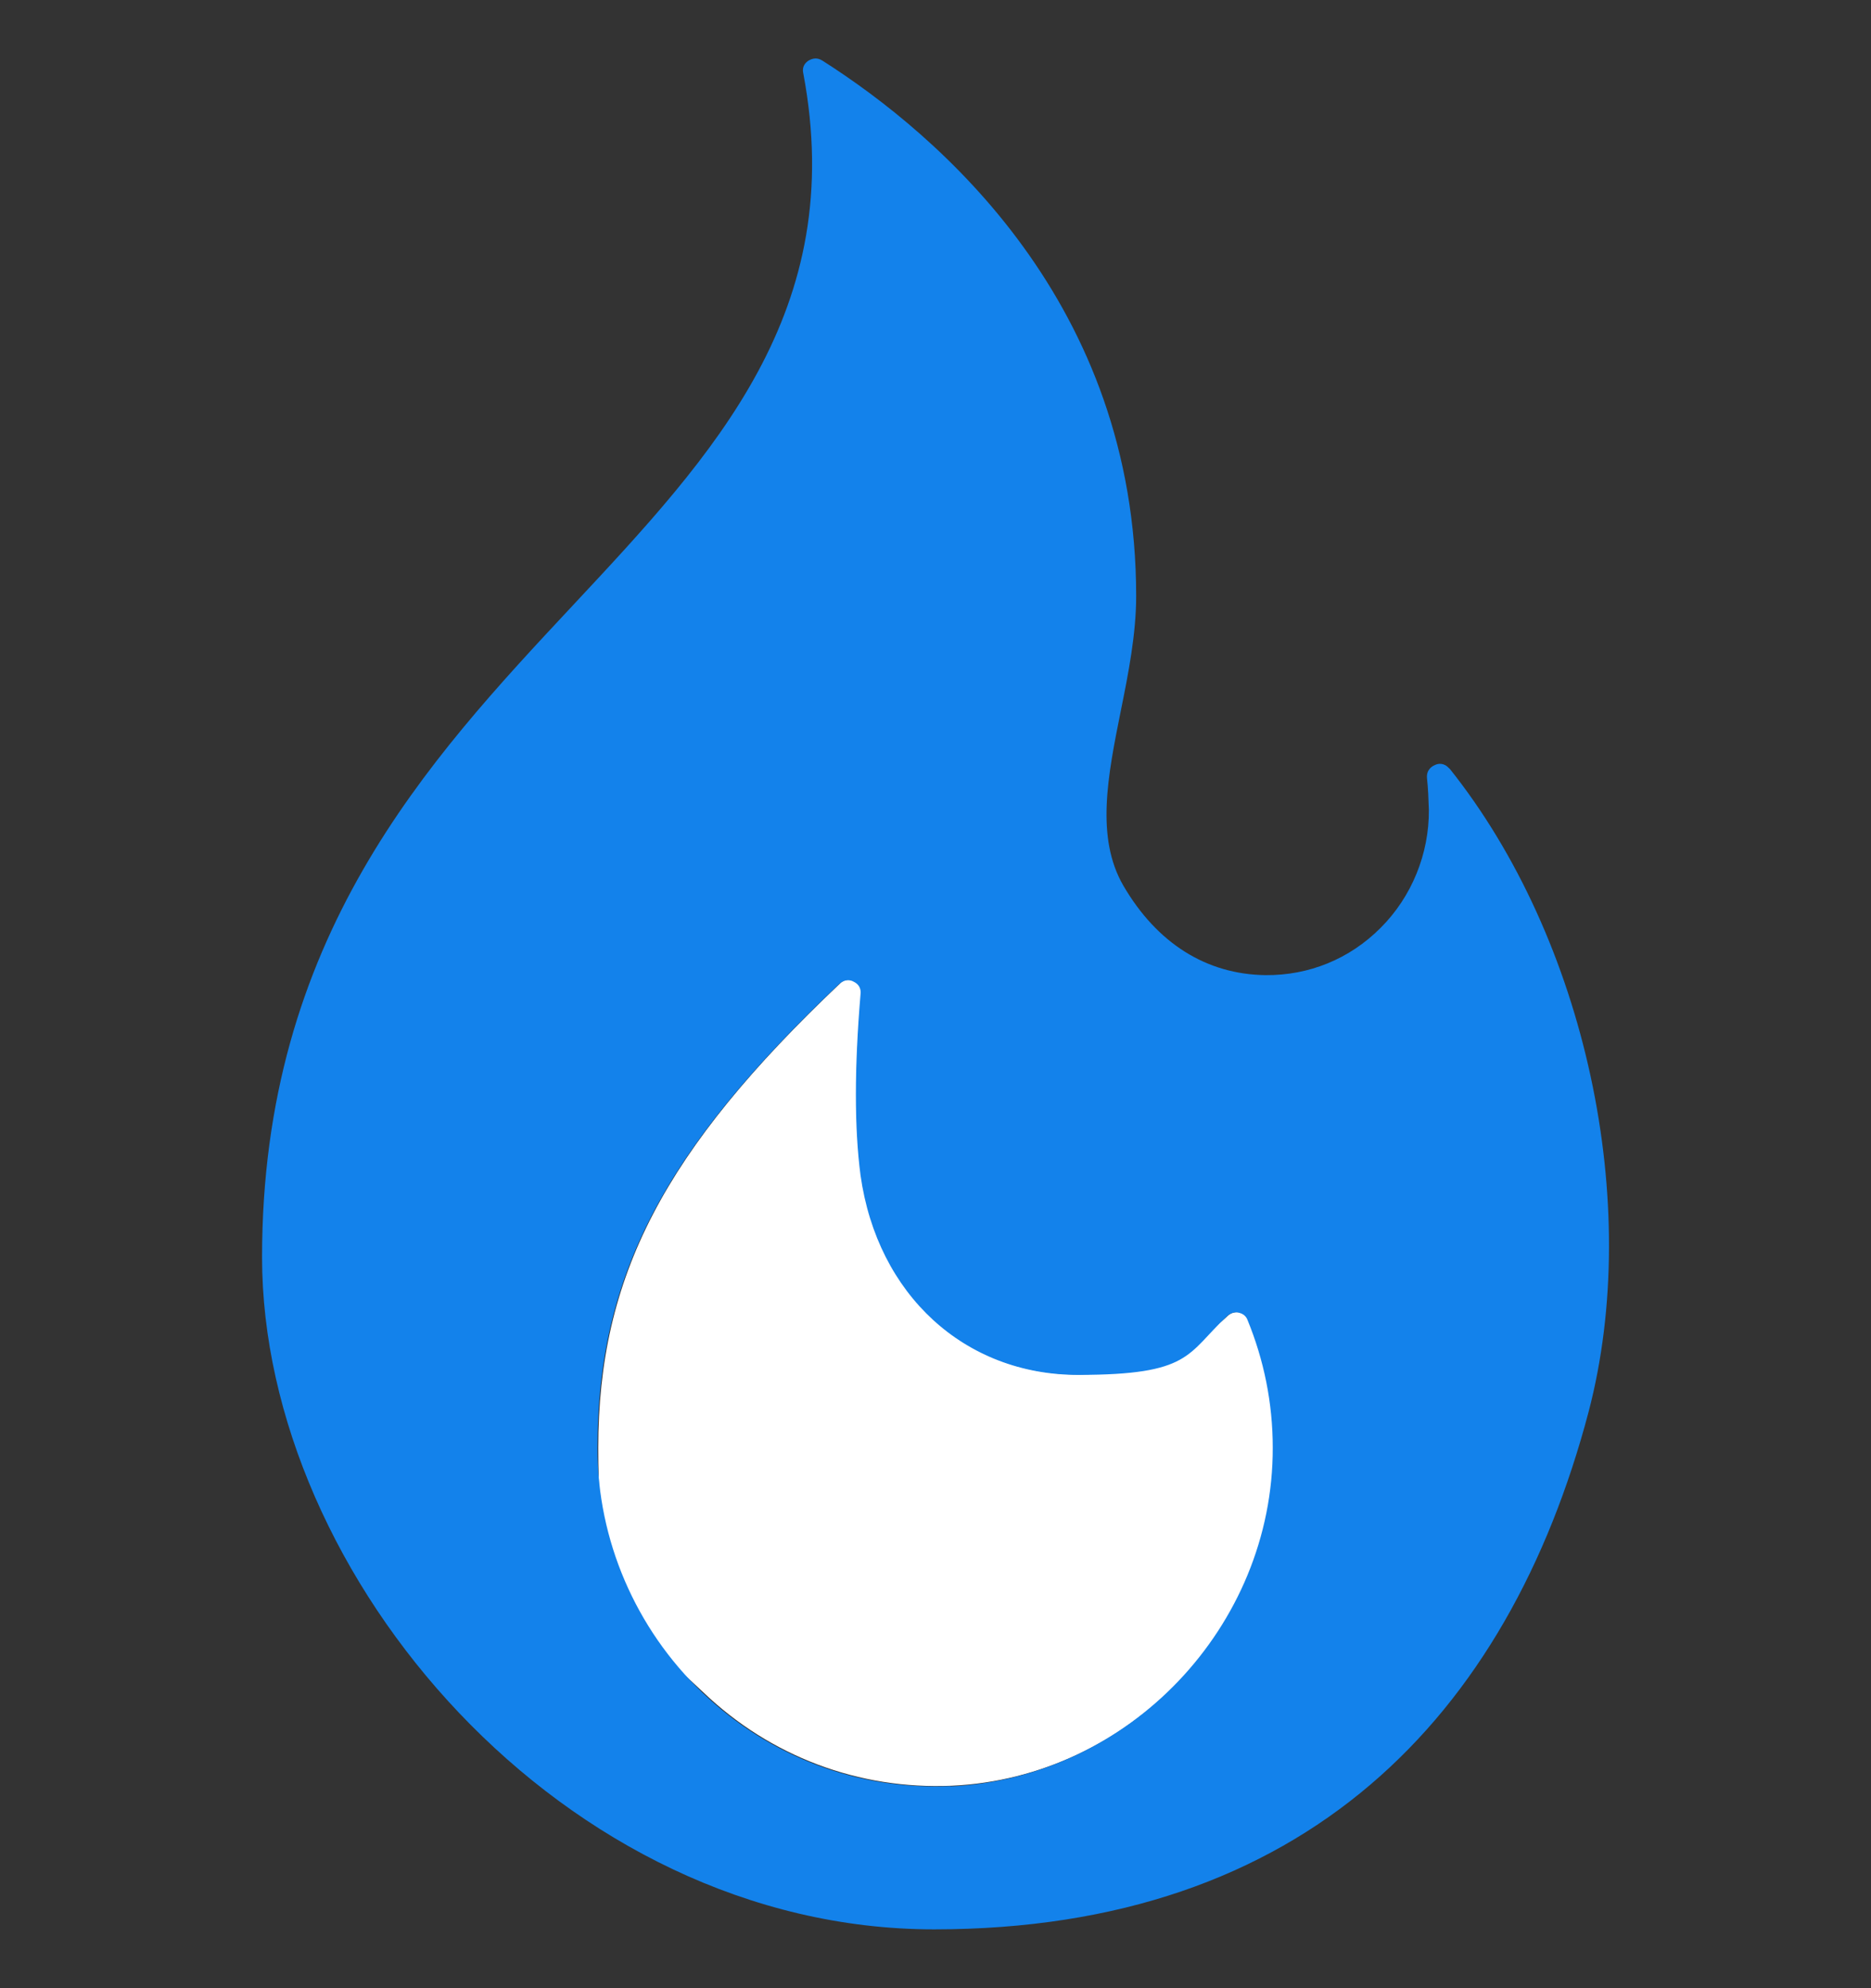
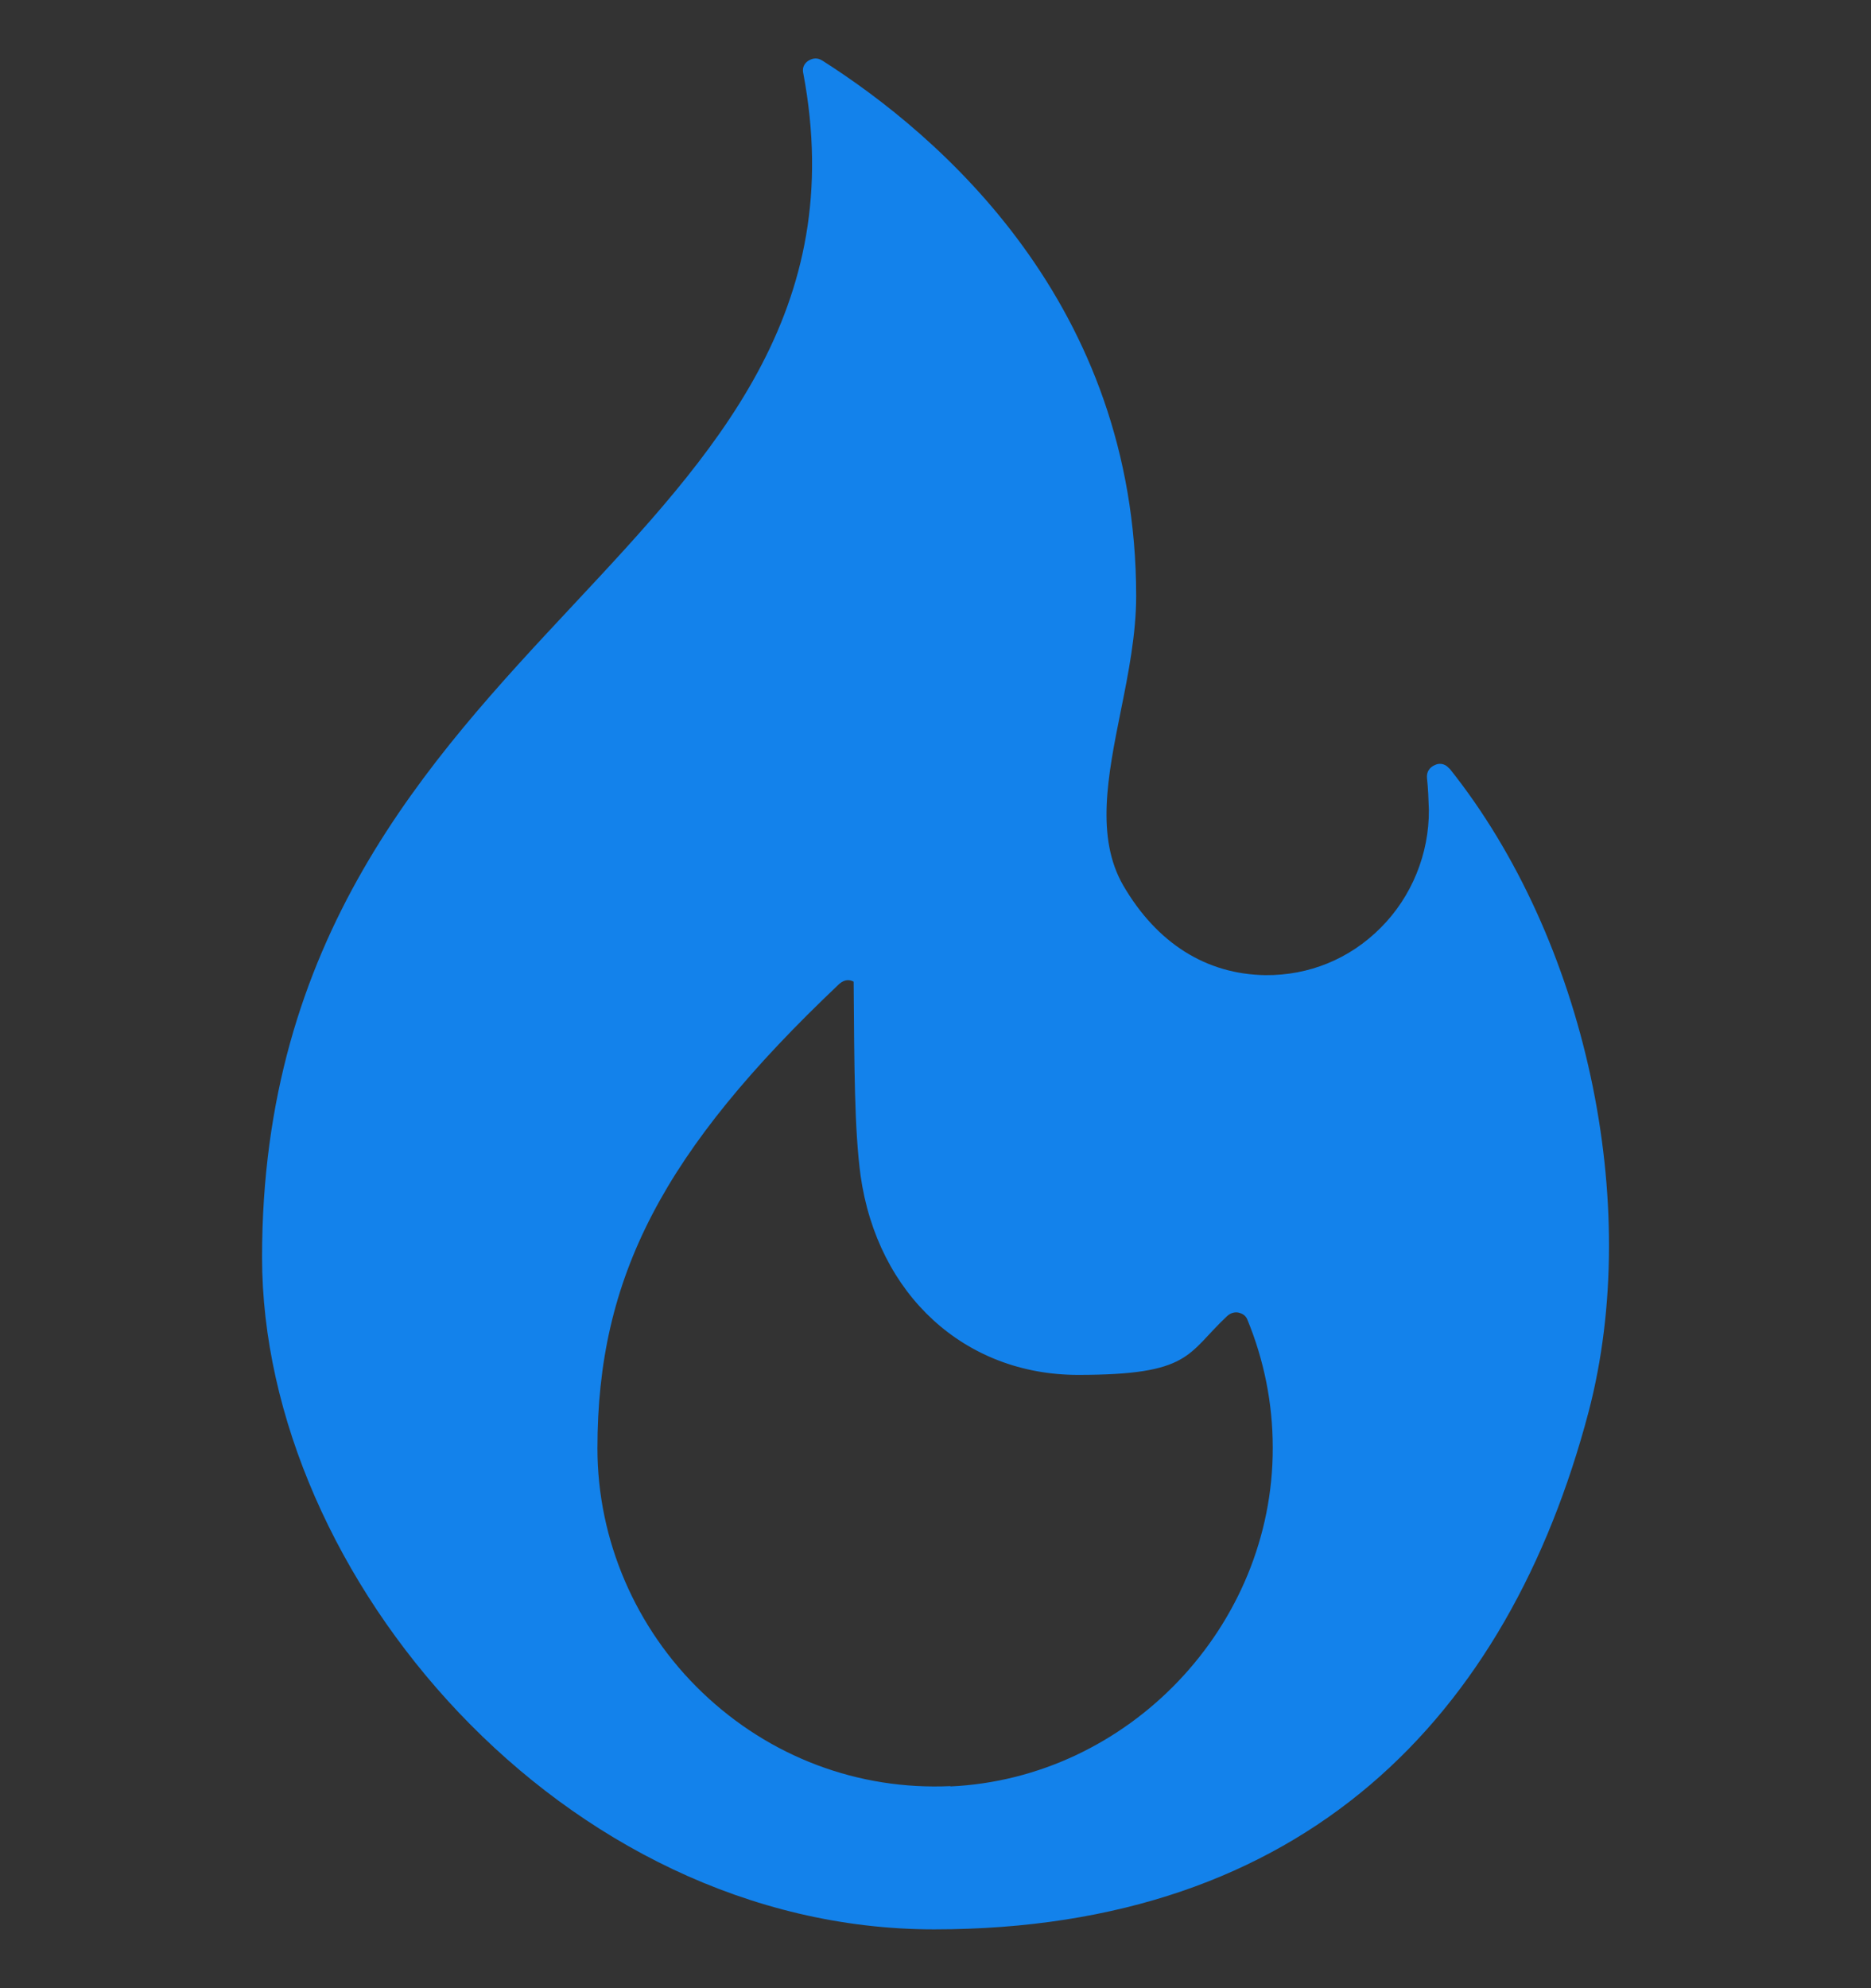
<svg xmlns="http://www.w3.org/2000/svg" width="16" height="17" viewBox="0 0 16 17" fill="none">
  <rect x="0" y="0" width="16" height="17" fill="#333333" stroke="none" />
  <g clip-path="url(#clip0_4523_18477)">
-     <path d="M10.603 11.222C10.585 11.219 10.541 11.213 10.5 11.25C10.153 11.575 9.7 11.753 9.225 11.753C8.253 11.753 7.506 11.066 7.366 10.047C7.309 9.647 7.309 9.125 7.366 8.497C7.372 8.431 7.331 8.403 7.306 8.391C7.294 8.384 7.278 8.378 7.256 8.378C7.234 8.378 7.209 8.384 7.184 8.409C5.675 9.838 5.116 10.916 5.116 12.381C5.116 13.847 5.444 13.925 6.013 14.469C6.588 15.019 7.344 15.303 8.138 15.269C9.663 15.2 10.9 13.9 10.897 12.372C10.897 11.991 10.822 11.622 10.678 11.275C10.663 11.238 10.631 11.222 10.61 11.219L10.603 11.222Z" fill="white" />
-     <path d="M12.394 6.572C12.35 6.519 12.297 6.528 12.272 6.541C12.25 6.55 12.197 6.578 12.203 6.653C12.213 6.744 12.216 6.834 12.219 6.925C12.222 7.3 12.072 7.669 11.806 7.934C11.541 8.2 11.194 8.341 10.822 8.338C10.316 8.331 9.894 8.066 9.606 7.572C9.369 7.162 9.472 6.638 9.584 6.081C9.65 5.756 9.716 5.419 9.716 5.097C9.716 2.597 8.034 1.156 7.034 0.519C7.013 0.506 6.994 0.5 6.975 0.5C6.947 0.5 6.925 0.512 6.913 0.519C6.891 0.534 6.856 0.566 6.869 0.625C7.253 2.659 6.109 3.881 4.9 5.175C3.653 6.509 2.241 8.022 2.241 10.75C2.241 13.478 4.819 16.497 7.988 16.497C11.156 16.497 12.897 14.678 13.585 12.072C14.05 10.297 13.563 8.031 12.394 6.569V6.572ZM8.131 15.272C7.338 15.309 6.581 15.022 6.006 14.472C5.434 13.925 5.109 13.166 5.109 12.384C5.109 10.919 5.669 9.841 7.178 8.412C7.203 8.391 7.228 8.381 7.25 8.381C7.272 8.381 7.288 8.387 7.3 8.394C7.325 8.406 7.366 8.434 7.359 8.5C7.306 9.128 7.306 9.65 7.359 10.05C7.503 11.072 8.25 11.756 9.219 11.756C10.188 11.756 10.147 11.578 10.494 11.253C10.534 11.216 10.578 11.219 10.597 11.225C10.619 11.231 10.65 11.244 10.666 11.281C10.809 11.628 10.884 11.997 10.884 12.378C10.888 13.906 9.65 15.206 8.125 15.275L8.131 15.272Z" fill="#1382EB" />
+     <path d="M12.394 6.572C12.35 6.519 12.297 6.528 12.272 6.541C12.25 6.55 12.197 6.578 12.203 6.653C12.213 6.744 12.216 6.834 12.219 6.925C12.222 7.3 12.072 7.669 11.806 7.934C11.541 8.2 11.194 8.341 10.822 8.338C10.316 8.331 9.894 8.066 9.606 7.572C9.369 7.162 9.472 6.638 9.584 6.081C9.65 5.756 9.716 5.419 9.716 5.097C9.716 2.597 8.034 1.156 7.034 0.519C7.013 0.506 6.994 0.5 6.975 0.5C6.947 0.5 6.925 0.512 6.913 0.519C6.891 0.534 6.856 0.566 6.869 0.625C7.253 2.659 6.109 3.881 4.9 5.175C3.653 6.509 2.241 8.022 2.241 10.75C2.241 13.478 4.819 16.497 7.988 16.497C11.156 16.497 12.897 14.678 13.585 12.072C14.05 10.297 13.563 8.031 12.394 6.569V6.572ZM8.131 15.272C7.338 15.309 6.581 15.022 6.006 14.472C5.434 13.925 5.109 13.166 5.109 12.384C5.109 10.919 5.669 9.841 7.178 8.412C7.203 8.391 7.228 8.381 7.25 8.381C7.272 8.381 7.288 8.387 7.3 8.394C7.306 9.128 7.306 9.65 7.359 10.05C7.503 11.072 8.25 11.756 9.219 11.756C10.188 11.756 10.147 11.578 10.494 11.253C10.534 11.216 10.578 11.219 10.597 11.225C10.619 11.231 10.65 11.244 10.666 11.281C10.809 11.628 10.884 11.997 10.884 12.378C10.888 13.906 9.65 15.206 8.125 15.275L8.131 15.272Z" fill="#1382EB" />
  </g>
  <defs>
    <clipPath id="clip0_4523_18477">
      <rect width="16" height="16" fill="white" transform="translate(0 0.5)" />
    </clipPath>
  </defs>
</svg>